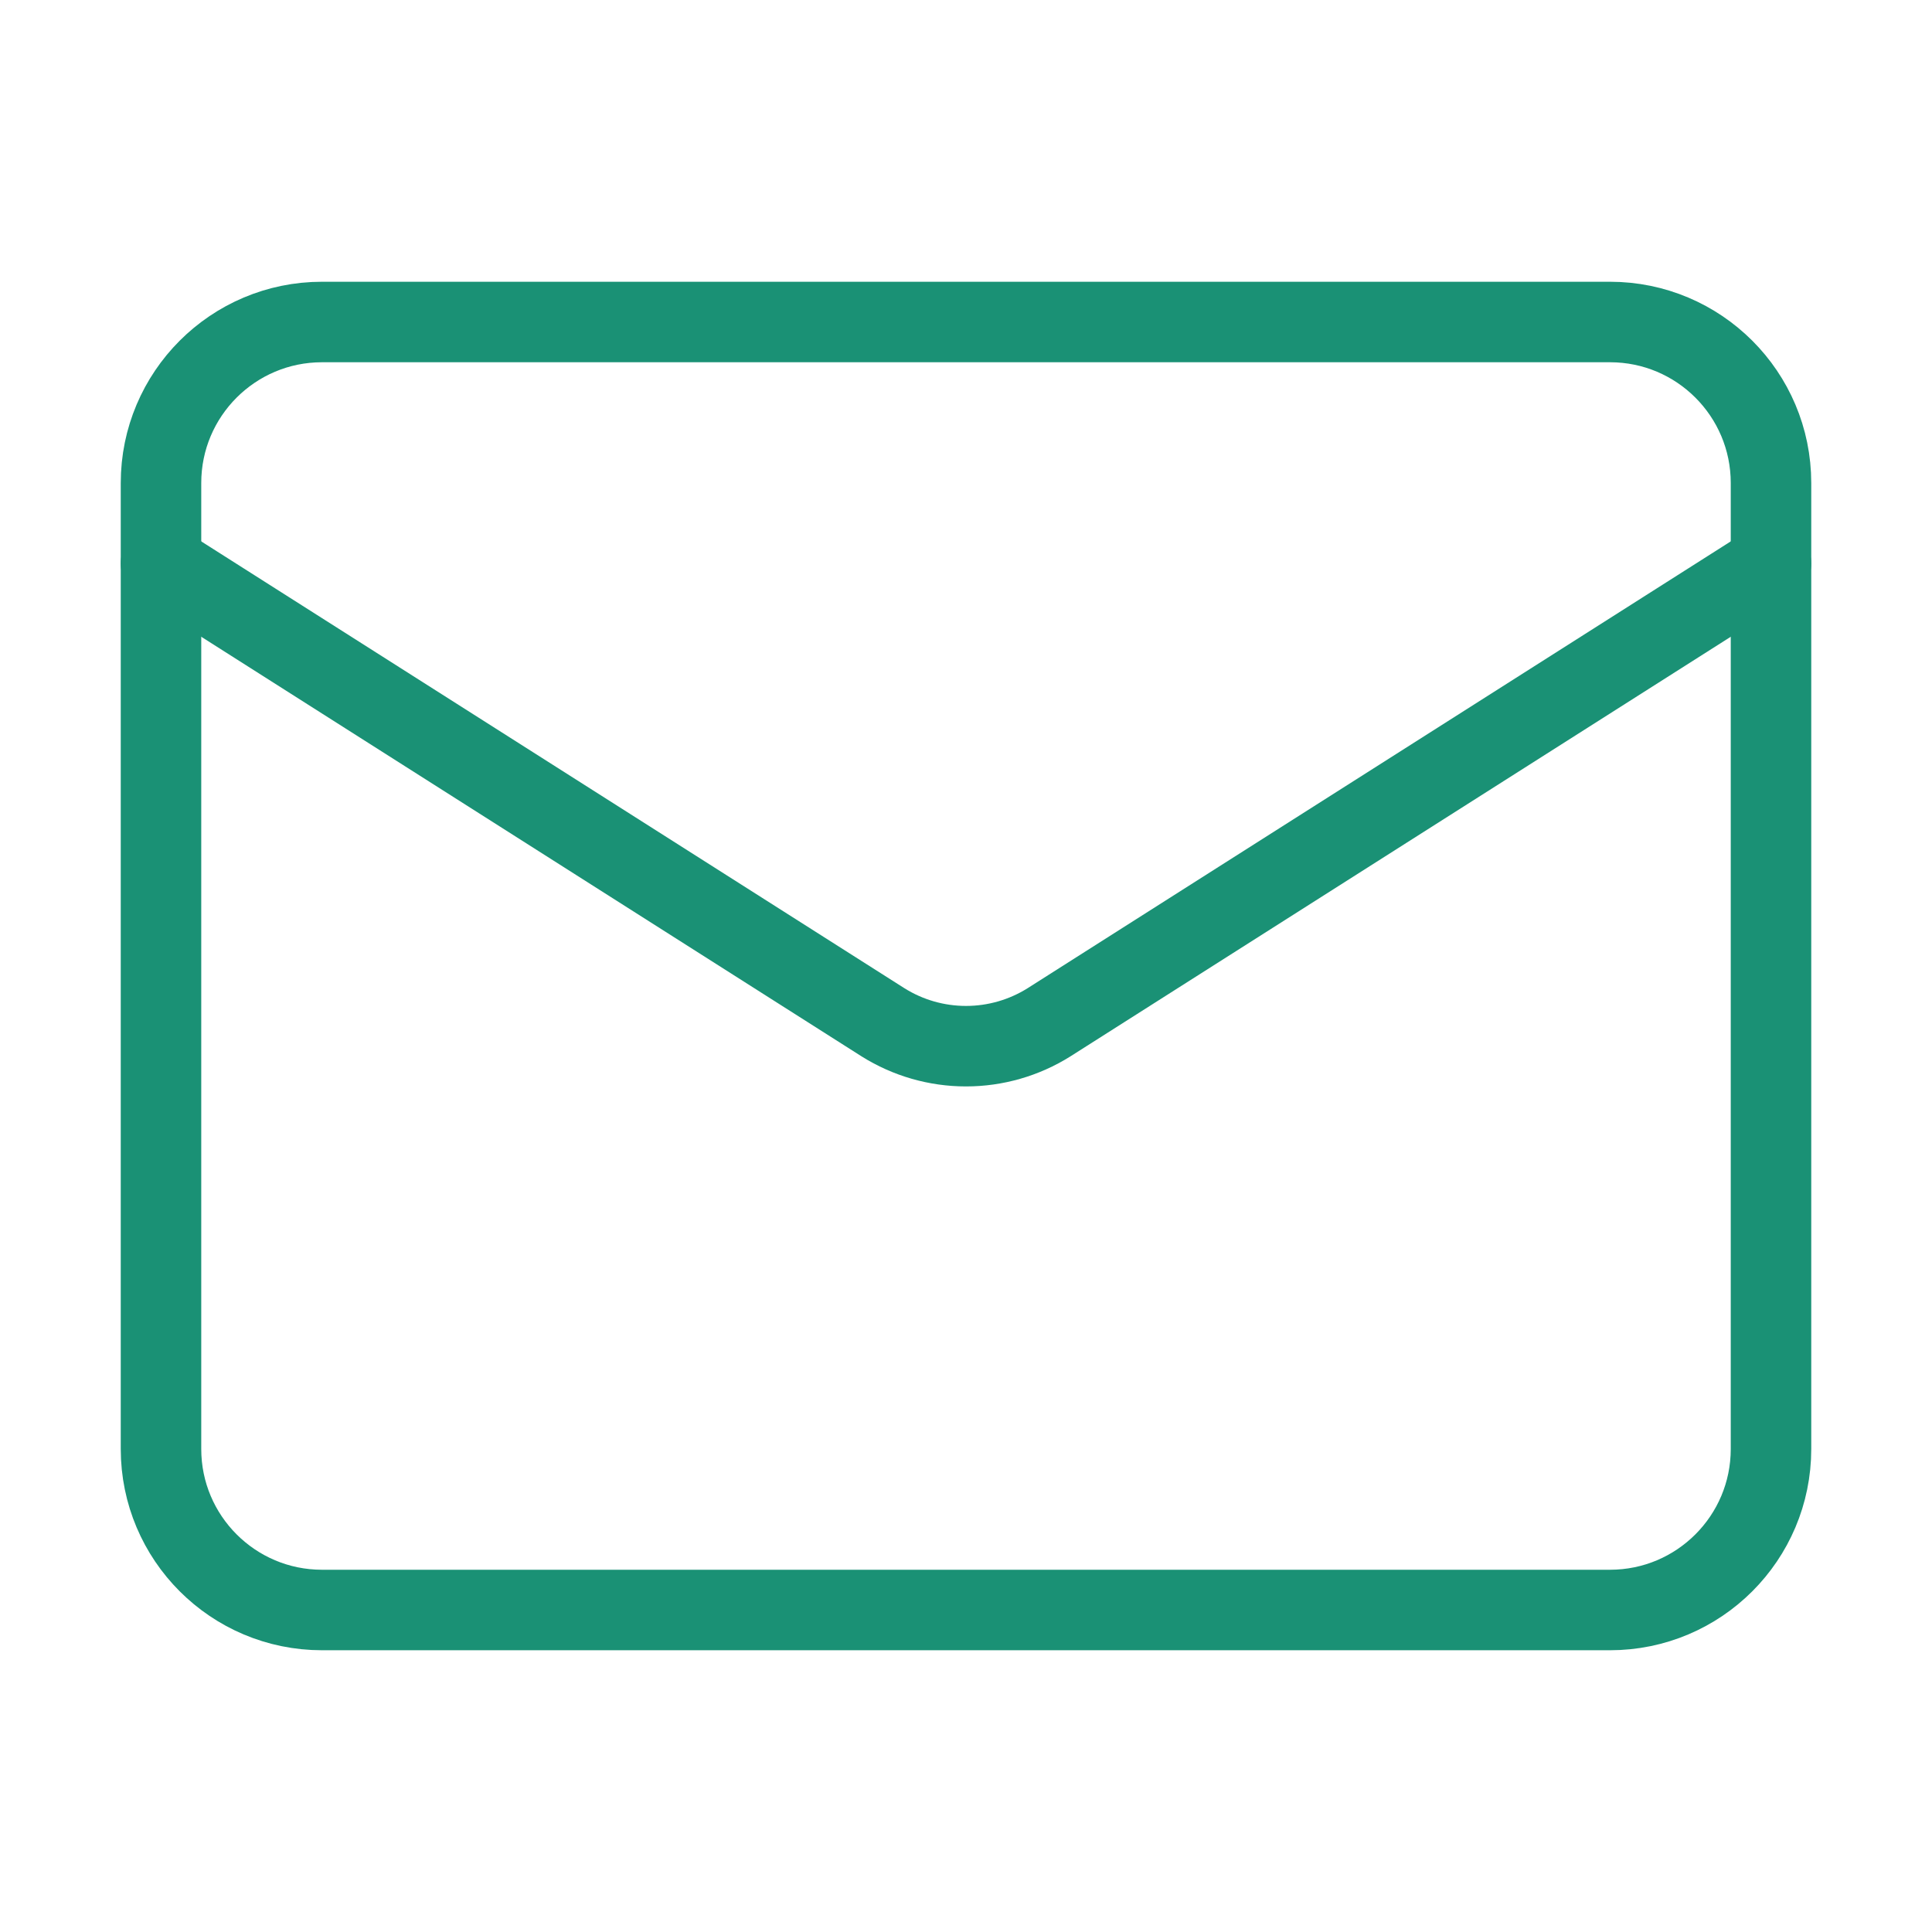
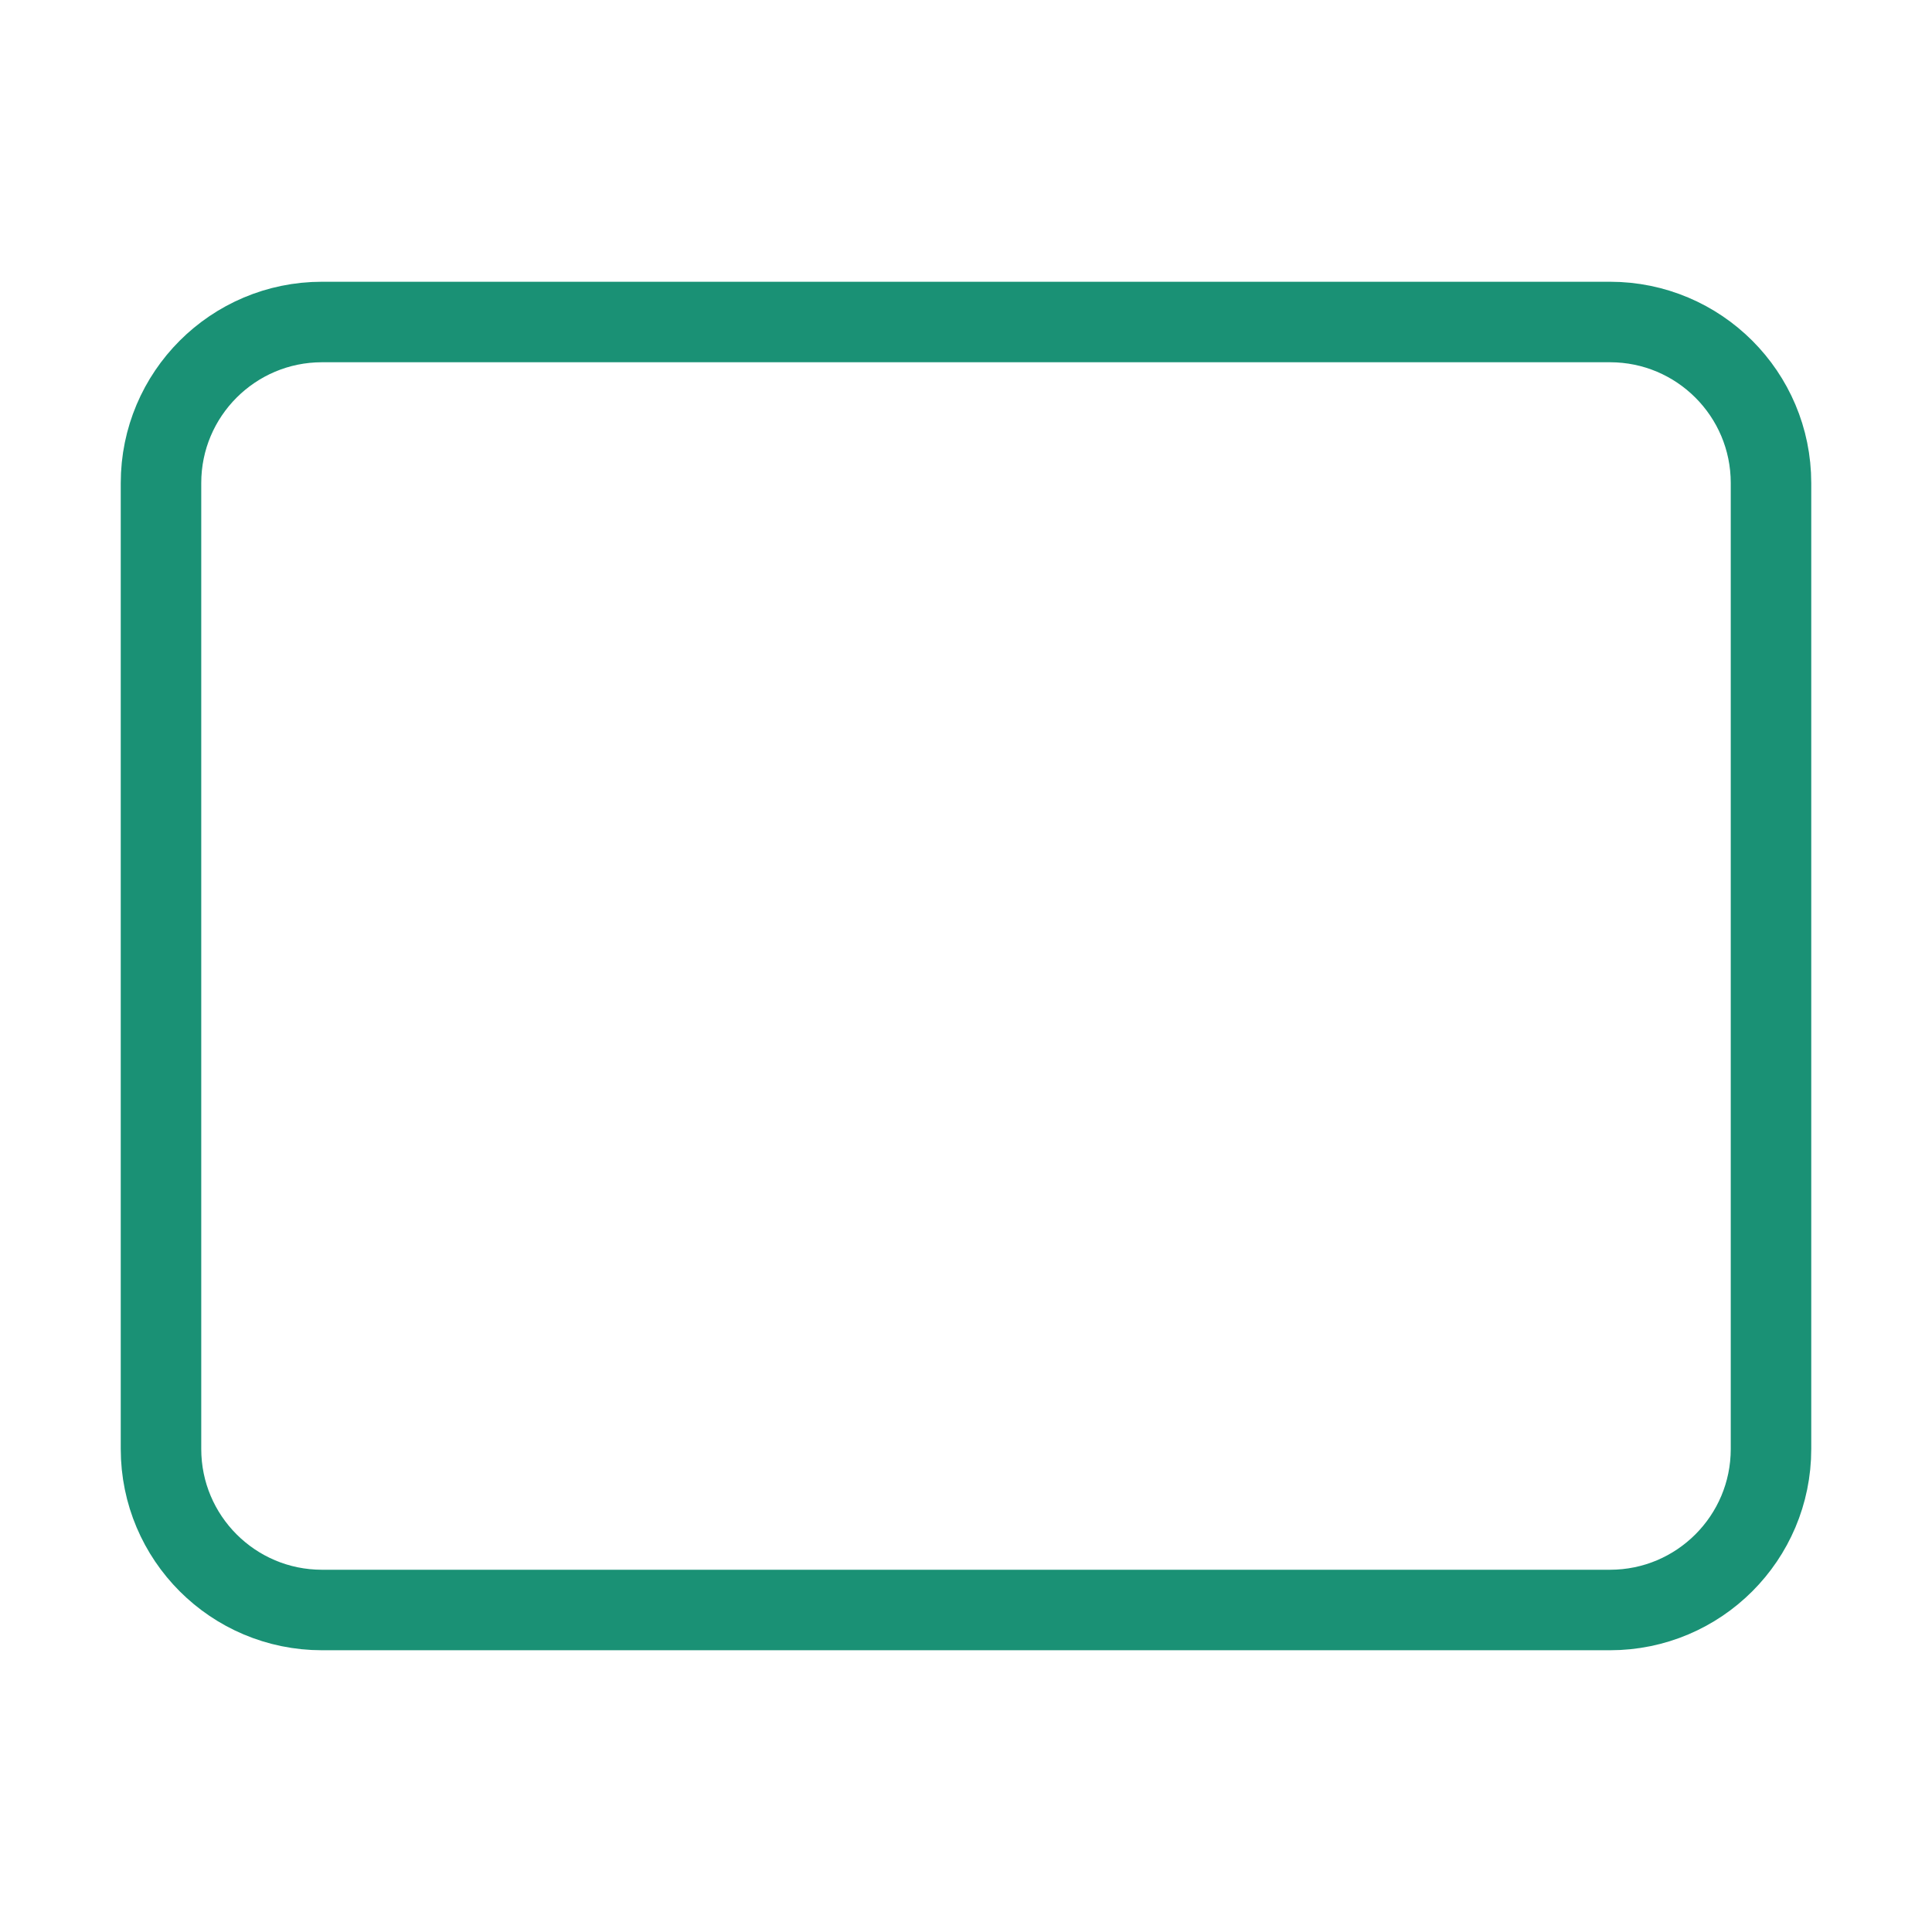
<svg xmlns="http://www.w3.org/2000/svg" width="48" height="48" viewBox="0 0 48 48" fill="none">
  <path d="M40 8H8C5.791 8 4 9.791 4 12V36C4 38.209 5.791 40 8 40H40C42.209 40 44 38.209 44 36V12C44 9.791 42.209 8 40 8Z" stroke="#1A9175" stroke-width="2" stroke-linecap="round" stroke-linejoin="round" />
-   <path d="M44 14L26.06 25.4C25.442 25.787 24.729 25.992 24 25.992C23.271 25.992 22.558 25.787 21.94 25.4L4 14" stroke="#1A9175" stroke-width="2" stroke-linecap="round" stroke-linejoin="round" />
</svg>